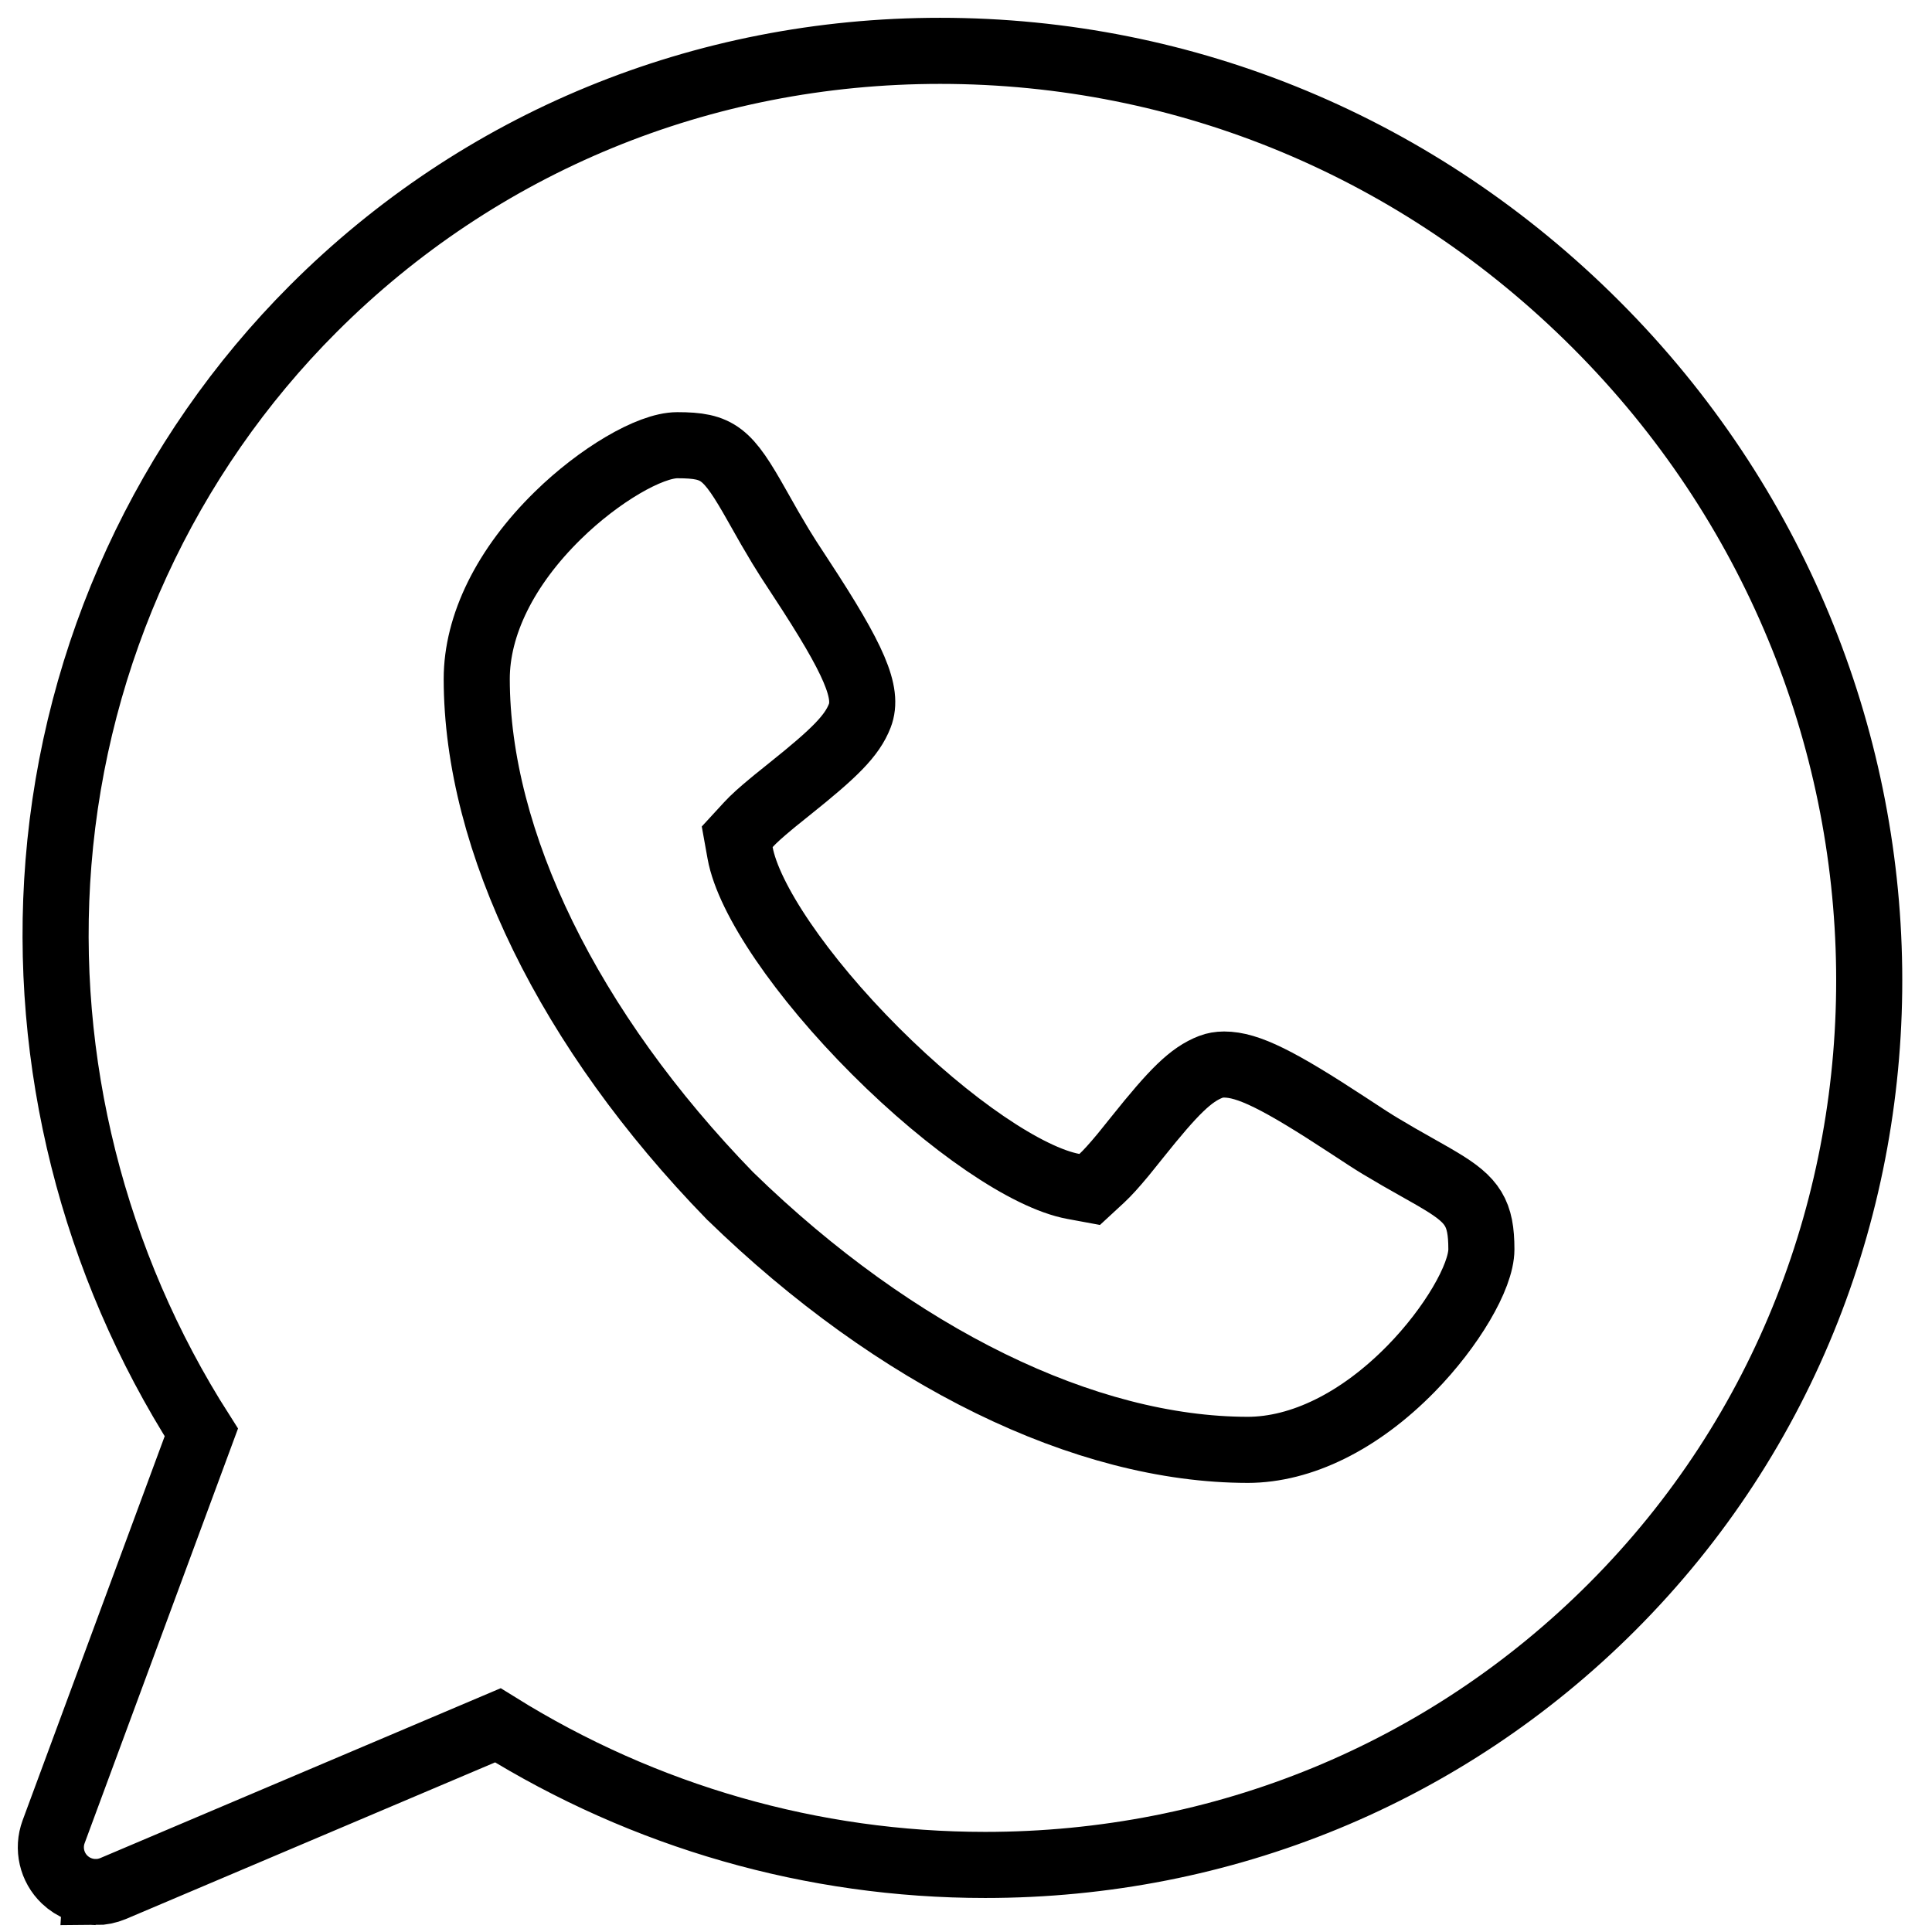
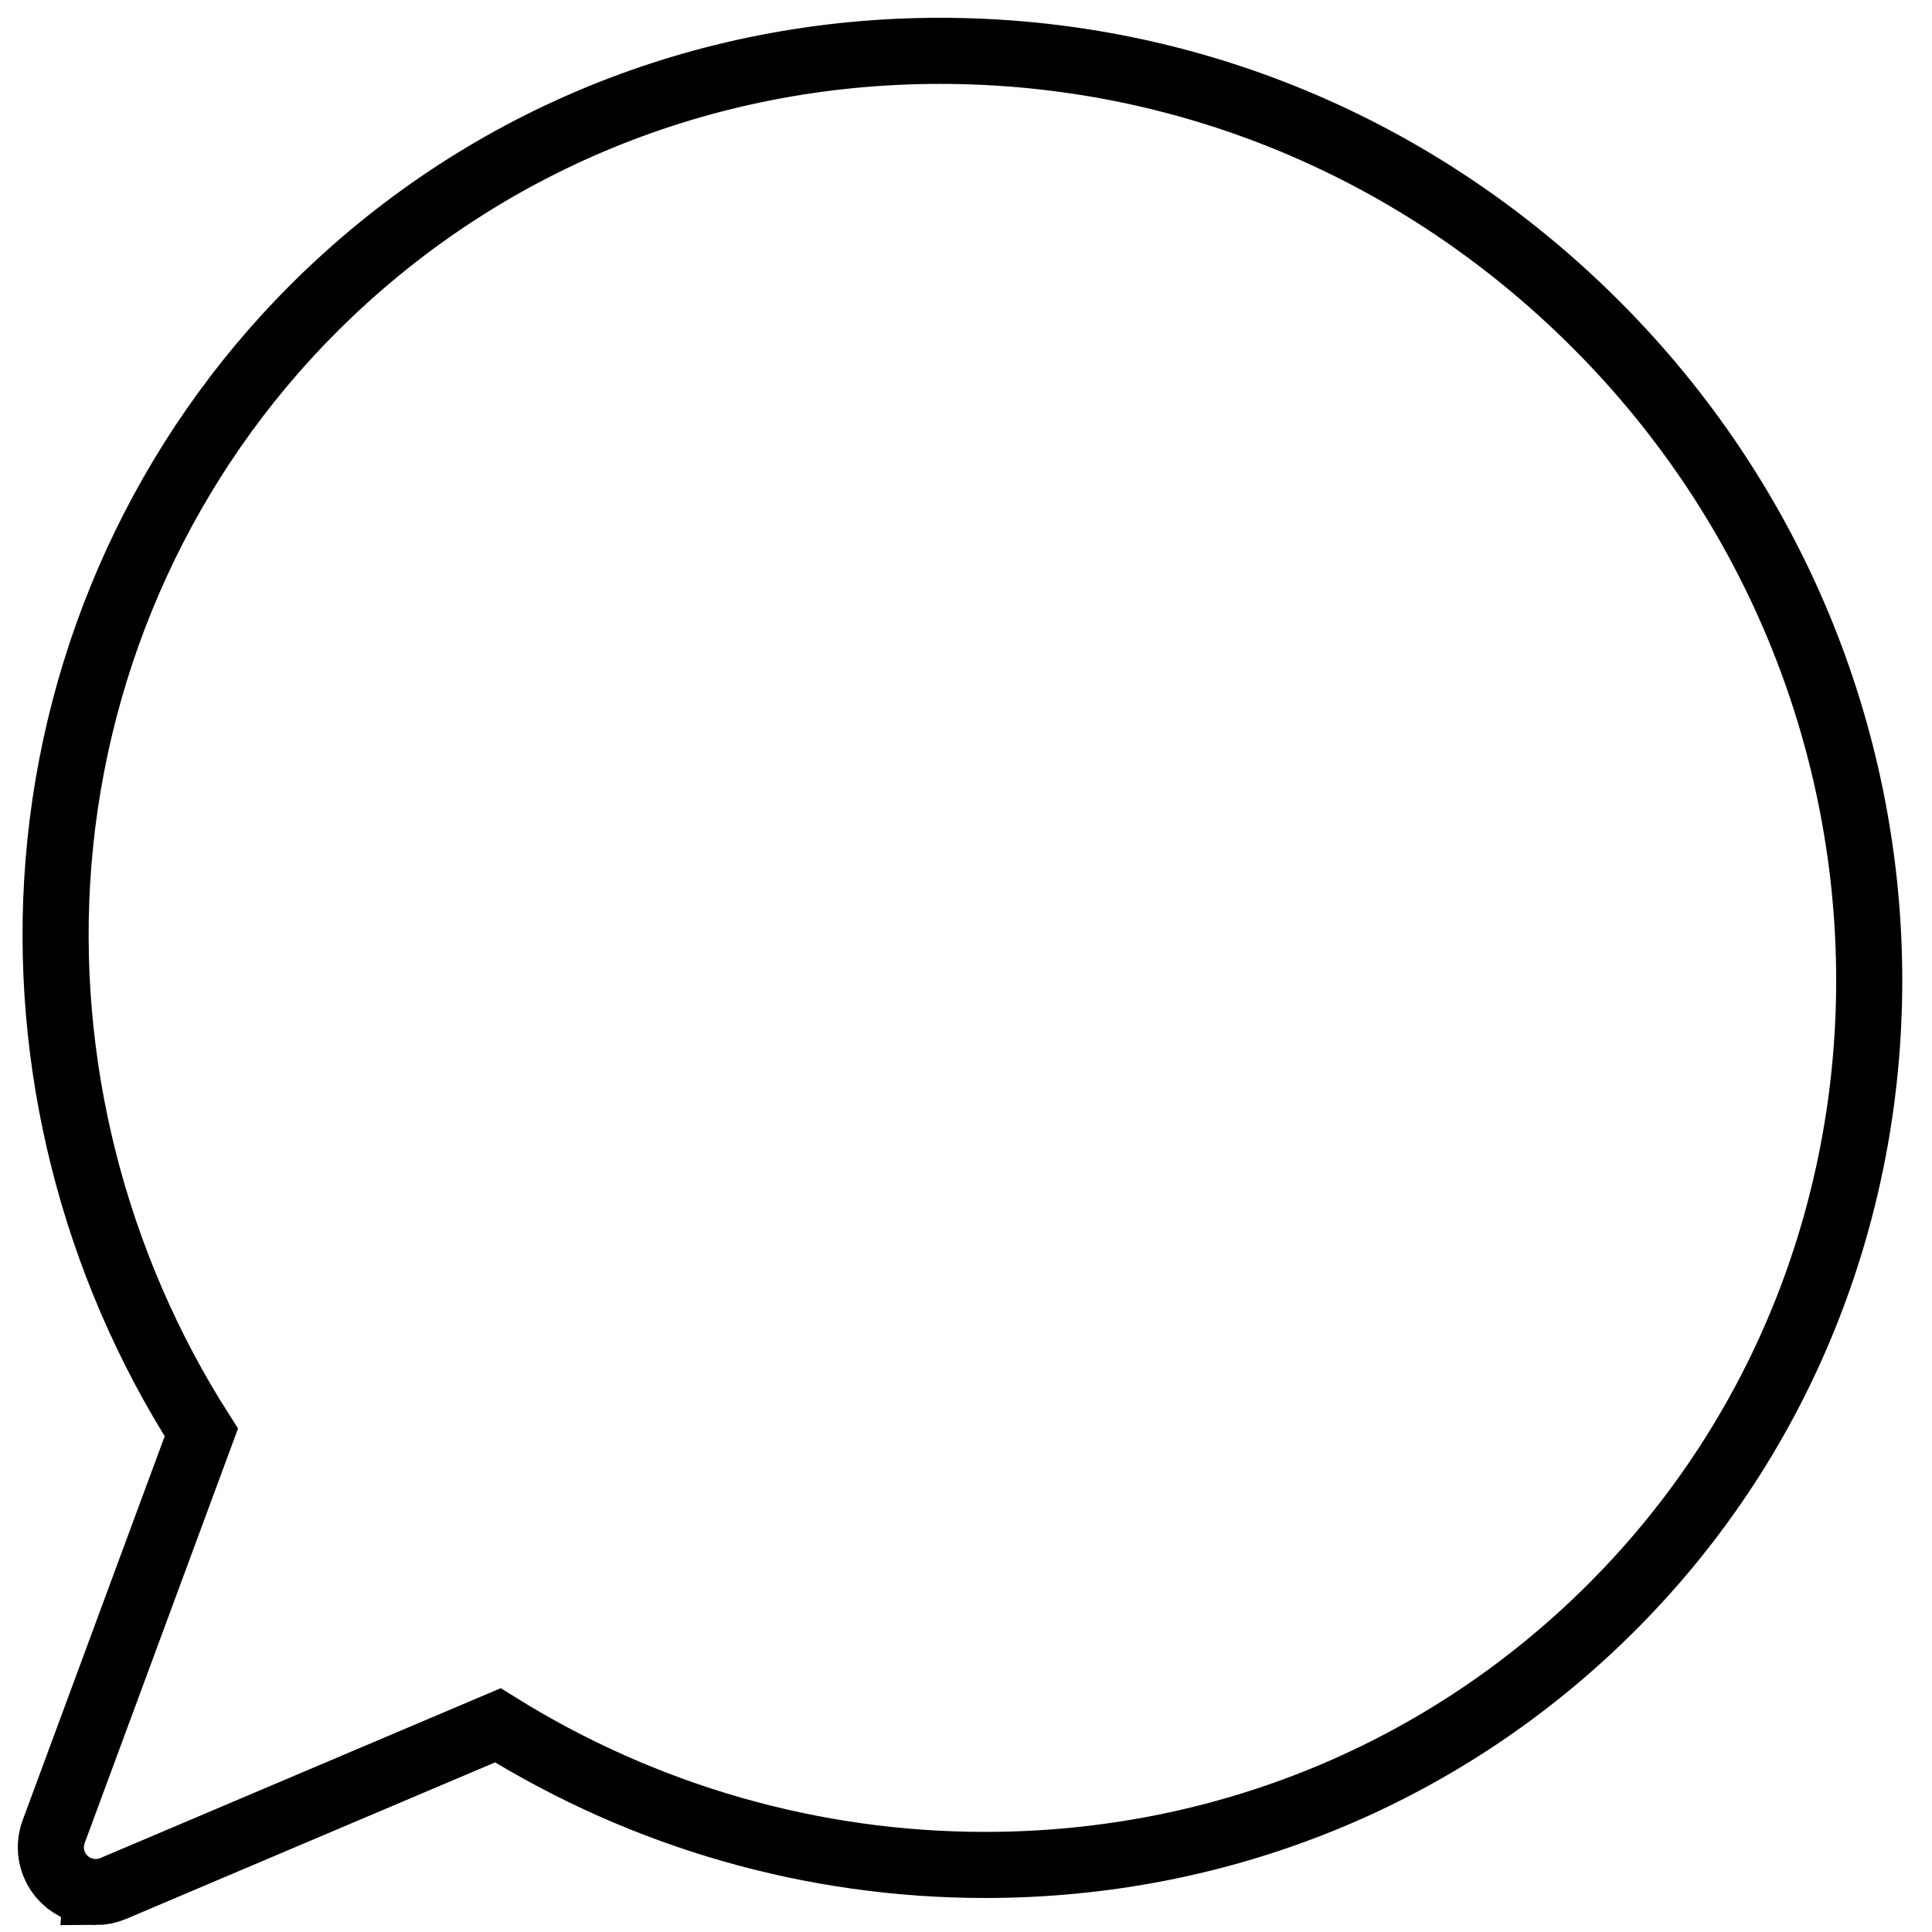
<svg xmlns="http://www.w3.org/2000/svg" width="38" height="38" viewBox="0 0 38 38">
  <g fill="none" stroke="#000" stroke-width="1.3">
-     <path d="M23.54 27.517c1.053-.001 2.2-.56 3.217-1.599.786-.802 1.38-1.806 1.38-2.345 0-.714-.168-.965-.8-1.345-.099-.06-.184-.109-.39-.225-.352-.198-.539-.305-.8-.462-.151-.091-.284-.177-.63-.405-1.363-.894-1.97-1.198-2.44-1.198-.098 0-.185.016-.26.045-.396.152-.733.49-1.447 1.383l-.23.286-.057.07c-.168.202-.3.349-.412.453l-.238.22-.319-.059c-.901-.164-2.43-1.199-3.894-2.662-1.465-1.465-2.501-2.997-2.663-3.898l-.057-.317.218-.237c.104-.114.252-.246.456-.415l.07-.058.287-.231c.89-.711 1.227-1.047 1.38-1.44.173-.45-.099-1.094-1.153-2.7-.22-.335-.313-.479-.405-.632-.157-.26-.262-.443-.462-.799-.583-1.036-.763-1.19-1.57-1.19-.54 0-1.544.593-2.346 1.379-1.04 1.017-1.598 2.164-1.598 3.218.002 3.19 1.812 6.909 4.984 10.17l.007.006c3.263 3.175 6.982 4.985 10.173 4.987zm0 0h.001s0 0 0 0z" transform="translate(1 1)" />
    <path d="M.881 36.214c-.222 0-.441-.084-.608-.243-.255-.243-.34-.614-.218-.943l2.905-7.854C.833 23.844-.164 19.882.15 15.968c.331-4.126 2.112-7.996 5.013-10.897C8.433 1.8 12.811 0 17.491 0c4.849 0 9.43 1.911 12.9 5.382 7.042 7.042 7.182 18.36.312 25.229-3.27 3.27-7.647 5.07-12.326 5.07-3.393 0-6.696-.948-9.585-2.746l-7.567 3.21c-.111.046-.228.07-.344.07z" transform="translate(1 1)" />
  </g>
</svg>